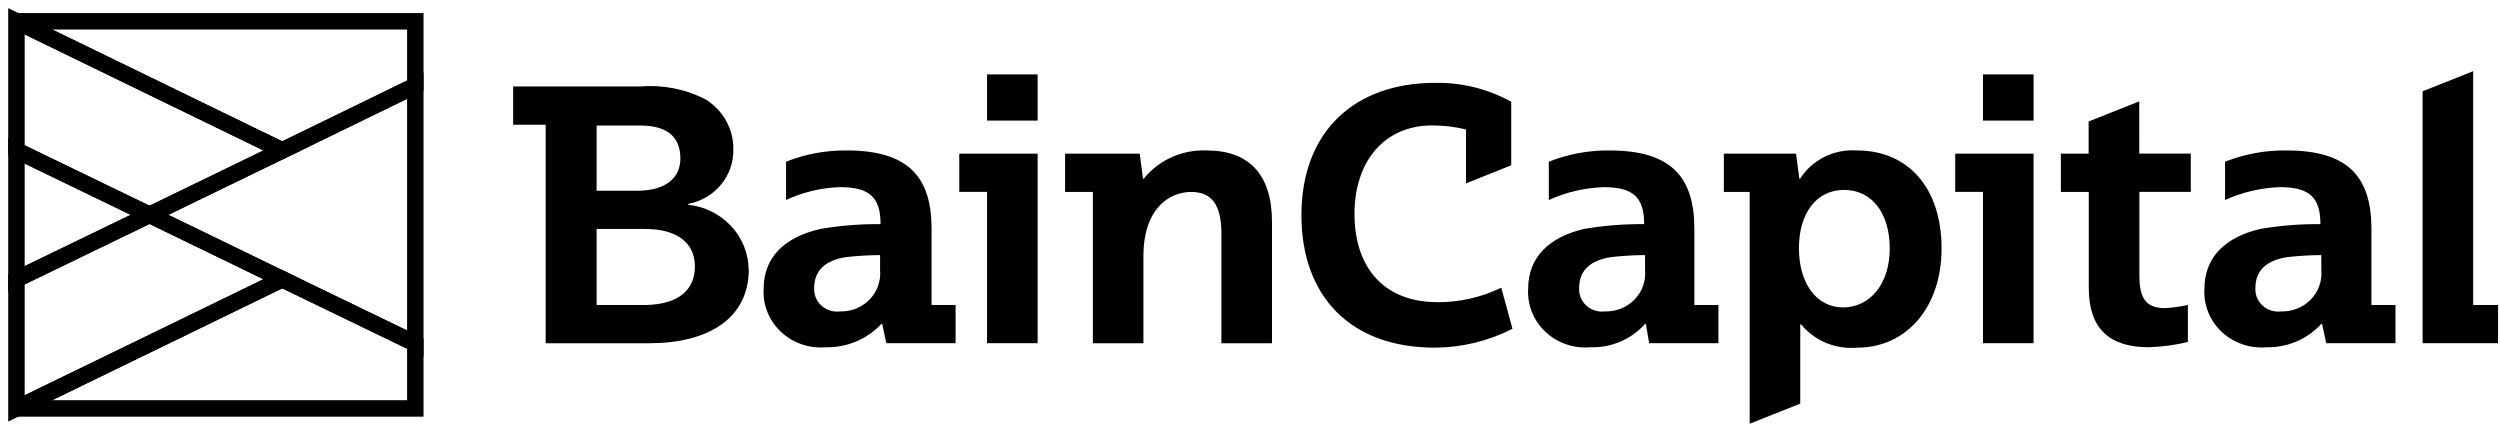
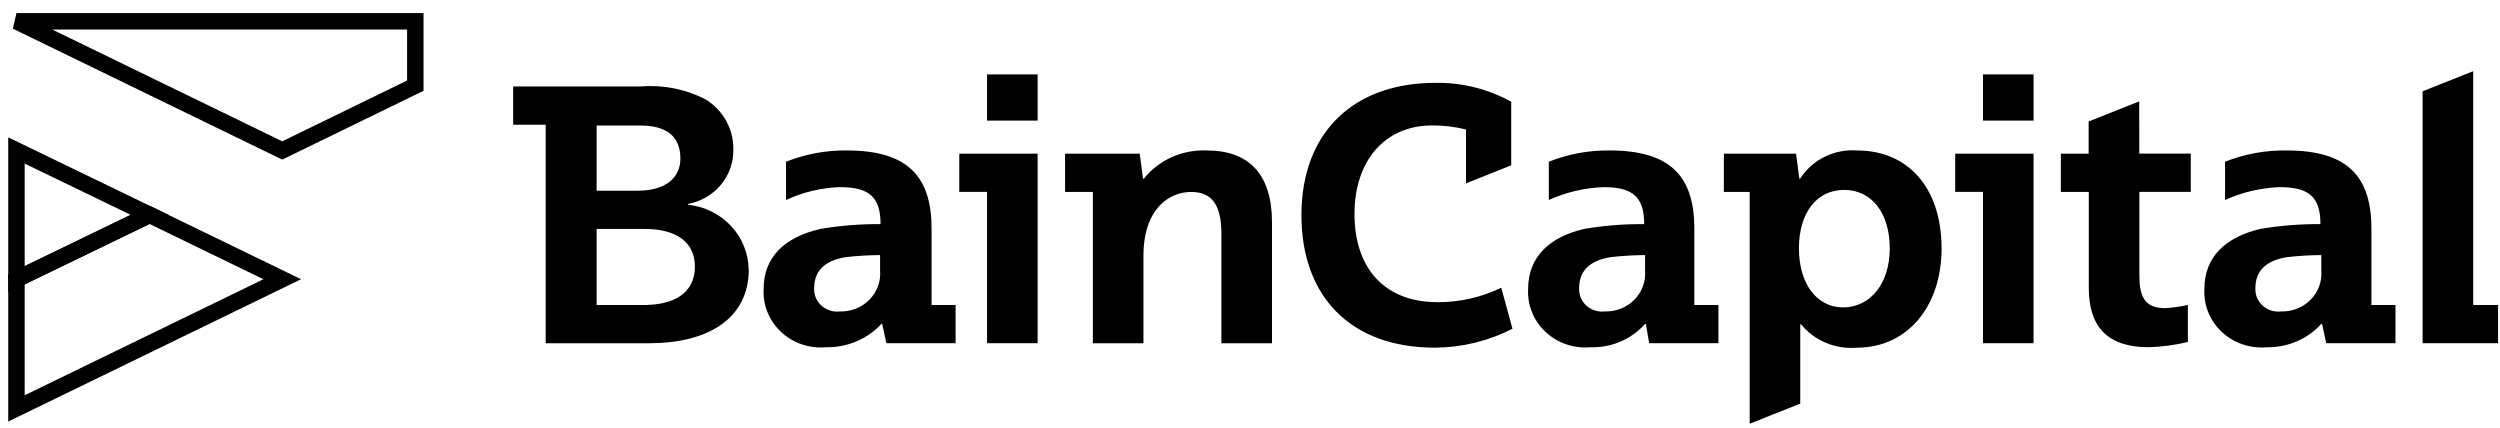
<svg xmlns="http://www.w3.org/2000/svg" width="152" height="26" viewBox="0 0 152 26" fill="none">
  <path d="M1 16.978L9.092 13.063L1 9.148V16.978Z" stroke="black" />
  <path d="M1 16.977V24.831L17.159 16.977L9.092 13.062L1 16.977Z" stroke="black" />
-   <path d="M1 24.832H25.251V20.892L17.159 16.978L1 24.832Z" stroke="black" />
-   <path d="M1 1.294V9.148L9.092 13.062L17.159 9.148L1 1.294Z" stroke="black" />
  <path d="M1 1.294L17.159 9.148L25.251 5.208V1.294H1Z" stroke="black" />
-   <path d="M17.159 9.148L9.092 13.062L17.159 16.977L25.251 20.891V5.208L17.159 9.148Z" stroke="black" />
  <path d="M141.136 15.509C140.445 15.514 139.755 15.554 139.069 15.632C137.809 15.826 137.128 16.439 137.128 17.516C137.116 17.713 137.15 17.911 137.225 18.095C137.301 18.279 137.418 18.445 137.567 18.58C137.716 18.716 137.894 18.818 138.088 18.879C138.283 18.94 138.488 18.959 138.691 18.935C139.026 18.945 139.359 18.887 139.669 18.764C139.979 18.64 140.259 18.454 140.49 18.219C140.721 17.983 140.898 17.703 141.009 17.396C141.12 17.089 141.164 16.763 141.136 16.439V15.509ZM137.808 21.113C137.311 21.156 136.81 21.095 136.34 20.933C135.87 20.772 135.44 20.515 135.082 20.178C134.723 19.841 134.443 19.434 134.261 18.983C134.079 18.532 133.999 18.049 134.027 17.565C134.027 15.607 135.338 14.409 137.427 13.919C138.633 13.713 139.857 13.616 141.082 13.628C141.082 11.965 140.376 11.378 138.612 11.378C137.46 11.419 136.328 11.686 135.284 12.161V9.833C136.475 9.36 137.753 9.127 139.04 9.148C142.796 9.148 144.183 10.787 144.183 13.919V18.543H145.645V20.868H141.435L141.183 19.694H141.133C140.718 20.151 140.206 20.515 139.631 20.761C139.056 21.006 138.433 21.126 137.805 21.113M100.02 15.509C99.329 15.514 98.639 15.554 97.953 15.632C96.693 15.826 96.012 16.439 96.012 17.516C96 17.713 96.034 17.911 96.109 18.095C96.185 18.279 96.302 18.445 96.451 18.58C96.6 18.716 96.778 18.818 96.972 18.879C97.167 18.94 97.372 18.959 97.575 18.935C97.91 18.945 98.243 18.887 98.553 18.764C98.863 18.64 99.143 18.454 99.374 18.219C99.605 17.983 99.782 17.703 99.893 17.396C100.004 17.089 100.048 16.763 100.02 16.439V15.509ZM96.692 21.113C96.195 21.156 95.694 21.095 95.224 20.933C94.754 20.772 94.324 20.515 93.966 20.178C93.607 19.841 93.327 19.434 93.145 18.983C92.963 18.532 92.883 18.049 92.911 17.565C92.911 15.607 94.222 14.409 96.311 13.919C97.517 13.713 98.741 13.616 99.966 13.628C99.966 11.965 99.26 11.378 97.496 11.378C96.344 11.419 95.212 11.686 94.168 12.161V9.833C95.343 9.364 96.604 9.131 97.874 9.148C101.63 9.148 103.017 10.787 103.017 13.919V18.543H104.479V20.868H100.269L100.069 19.694H100.019C99.609 20.157 99.097 20.525 98.521 20.771C97.945 21.016 97.32 21.133 96.691 21.113M53.51 15.509C52.819 15.514 52.129 15.554 51.443 15.632C50.183 15.826 49.502 16.439 49.502 17.516C49.49 17.713 49.523 17.911 49.599 18.095C49.675 18.279 49.792 18.445 49.941 18.58C50.09 18.716 50.268 18.818 50.462 18.879C50.657 18.94 50.862 18.959 51.065 18.935C51.4 18.945 51.733 18.887 52.043 18.764C52.353 18.64 52.633 18.454 52.864 18.219C53.095 17.983 53.272 17.703 53.383 17.396C53.494 17.089 53.538 16.763 53.51 16.439V15.509ZM50.21 21.113C49.713 21.156 49.212 21.095 48.742 20.933C48.272 20.772 47.842 20.515 47.484 20.178C47.125 19.841 46.845 19.434 46.663 18.983C46.481 18.532 46.401 18.049 46.429 17.565C46.429 15.607 47.74 14.409 49.883 13.919C51.089 13.713 52.313 13.616 53.538 13.628C53.538 11.965 52.832 11.378 51.068 11.378C49.931 11.414 48.815 11.681 47.791 12.161V9.833C48.966 9.364 50.227 9.131 51.497 9.148C55.253 9.148 56.64 10.787 56.64 13.919V18.543H58.1V20.868H53.89L53.638 19.694H53.588C53.163 20.152 52.642 20.516 52.059 20.761C51.476 21.006 50.845 21.126 50.21 21.113ZM114.896 15.095C114.896 12.966 113.812 11.547 112.123 11.547C110.434 11.547 109.375 12.966 109.375 15.095C109.375 17.223 110.434 18.692 112.075 18.692C113.739 18.668 114.898 17.223 114.898 15.095M118.049 15.095C118.049 18.642 115.957 21.139 112.906 21.139C112.262 21.195 111.614 21.095 111.021 20.847C110.427 20.599 109.907 20.212 109.506 19.72H109.456V24.54L106.381 25.763V11.669H104.81V9.344H109.2L109.4 10.861H109.45C109.809 10.296 110.321 9.838 110.93 9.536C111.539 9.233 112.222 9.099 112.904 9.148C116.055 9.148 118.047 11.473 118.047 15.094M73.377 9.148C72.644 9.116 71.913 9.255 71.247 9.553C70.58 9.851 69.997 10.3 69.545 10.861H69.495L69.295 9.344H64.757V11.669H66.446V20.869H69.521V15.56C69.521 12.698 71.084 11.67 72.421 11.67C73.681 11.67 74.261 12.453 74.261 14.215V20.87H77.337V13.503C77.337 10.616 75.95 9.148 73.379 9.148M87.37 18.369C84.219 18.369 82.353 16.338 82.353 13.01C82.353 9.78 84.193 7.627 87.067 7.627C87.764 7.623 88.459 7.705 89.134 7.872V11.15L91.882 10.05V6.188C90.472 5.403 88.869 5.006 87.244 5.038C82.404 5.038 79.127 7.949 79.127 13.088C79.127 17.981 82.076 21.138 87.244 21.138C88.888 21.128 90.505 20.734 91.958 19.988L91.277 17.492C90.065 18.082 88.726 18.384 87.37 18.374M150.37 18.544V4.328L147.294 5.551V20.868H151.882V18.543L150.37 18.544ZM42.249 16.196C42.249 14.727 41.115 13.921 39.224 13.921H36.275V18.544H39.275C41.367 18.496 42.25 17.541 42.25 16.196M36.275 11.596H38.745C40.51 11.596 41.367 10.788 41.367 9.638C41.367 8.293 40.535 7.632 38.922 7.632H36.275V11.596ZM45.527 16.367C45.527 19.352 43.082 20.869 39.477 20.869H33.177V7.583H31.2V5.258H38.939C40.309 5.143 41.683 5.415 42.897 6.041C43.426 6.367 43.859 6.819 44.155 7.355C44.451 7.891 44.599 8.492 44.586 9.1C44.601 9.875 44.333 10.632 43.831 11.235C43.328 11.839 42.623 12.251 41.838 12.4V12.448C42.837 12.554 43.762 13.01 44.439 13.731C45.117 14.451 45.5 15.387 45.518 16.363M118.876 11.665H120.565V20.865H123.64V9.344H118.876V11.669V11.665ZM120.565 7.334H123.641V4.522H120.565V7.334ZM58.324 11.665H60.013V20.865H63.088V9.344H58.324V11.665ZM60.013 7.334H63.088V4.522H60.013V7.334ZM130.068 9.34H133.2V11.665H130.074V16.729C130.074 18.002 130.374 18.736 131.637 18.736C132.104 18.707 132.567 18.642 133.023 18.541V20.792C132.239 20.982 131.436 21.089 130.628 21.111C128.233 21.111 126.998 19.96 126.998 17.514V11.669H125.3V9.344H126.989V7.386L130.064 6.164L130.068 9.34Z" fill="black" />
</svg>